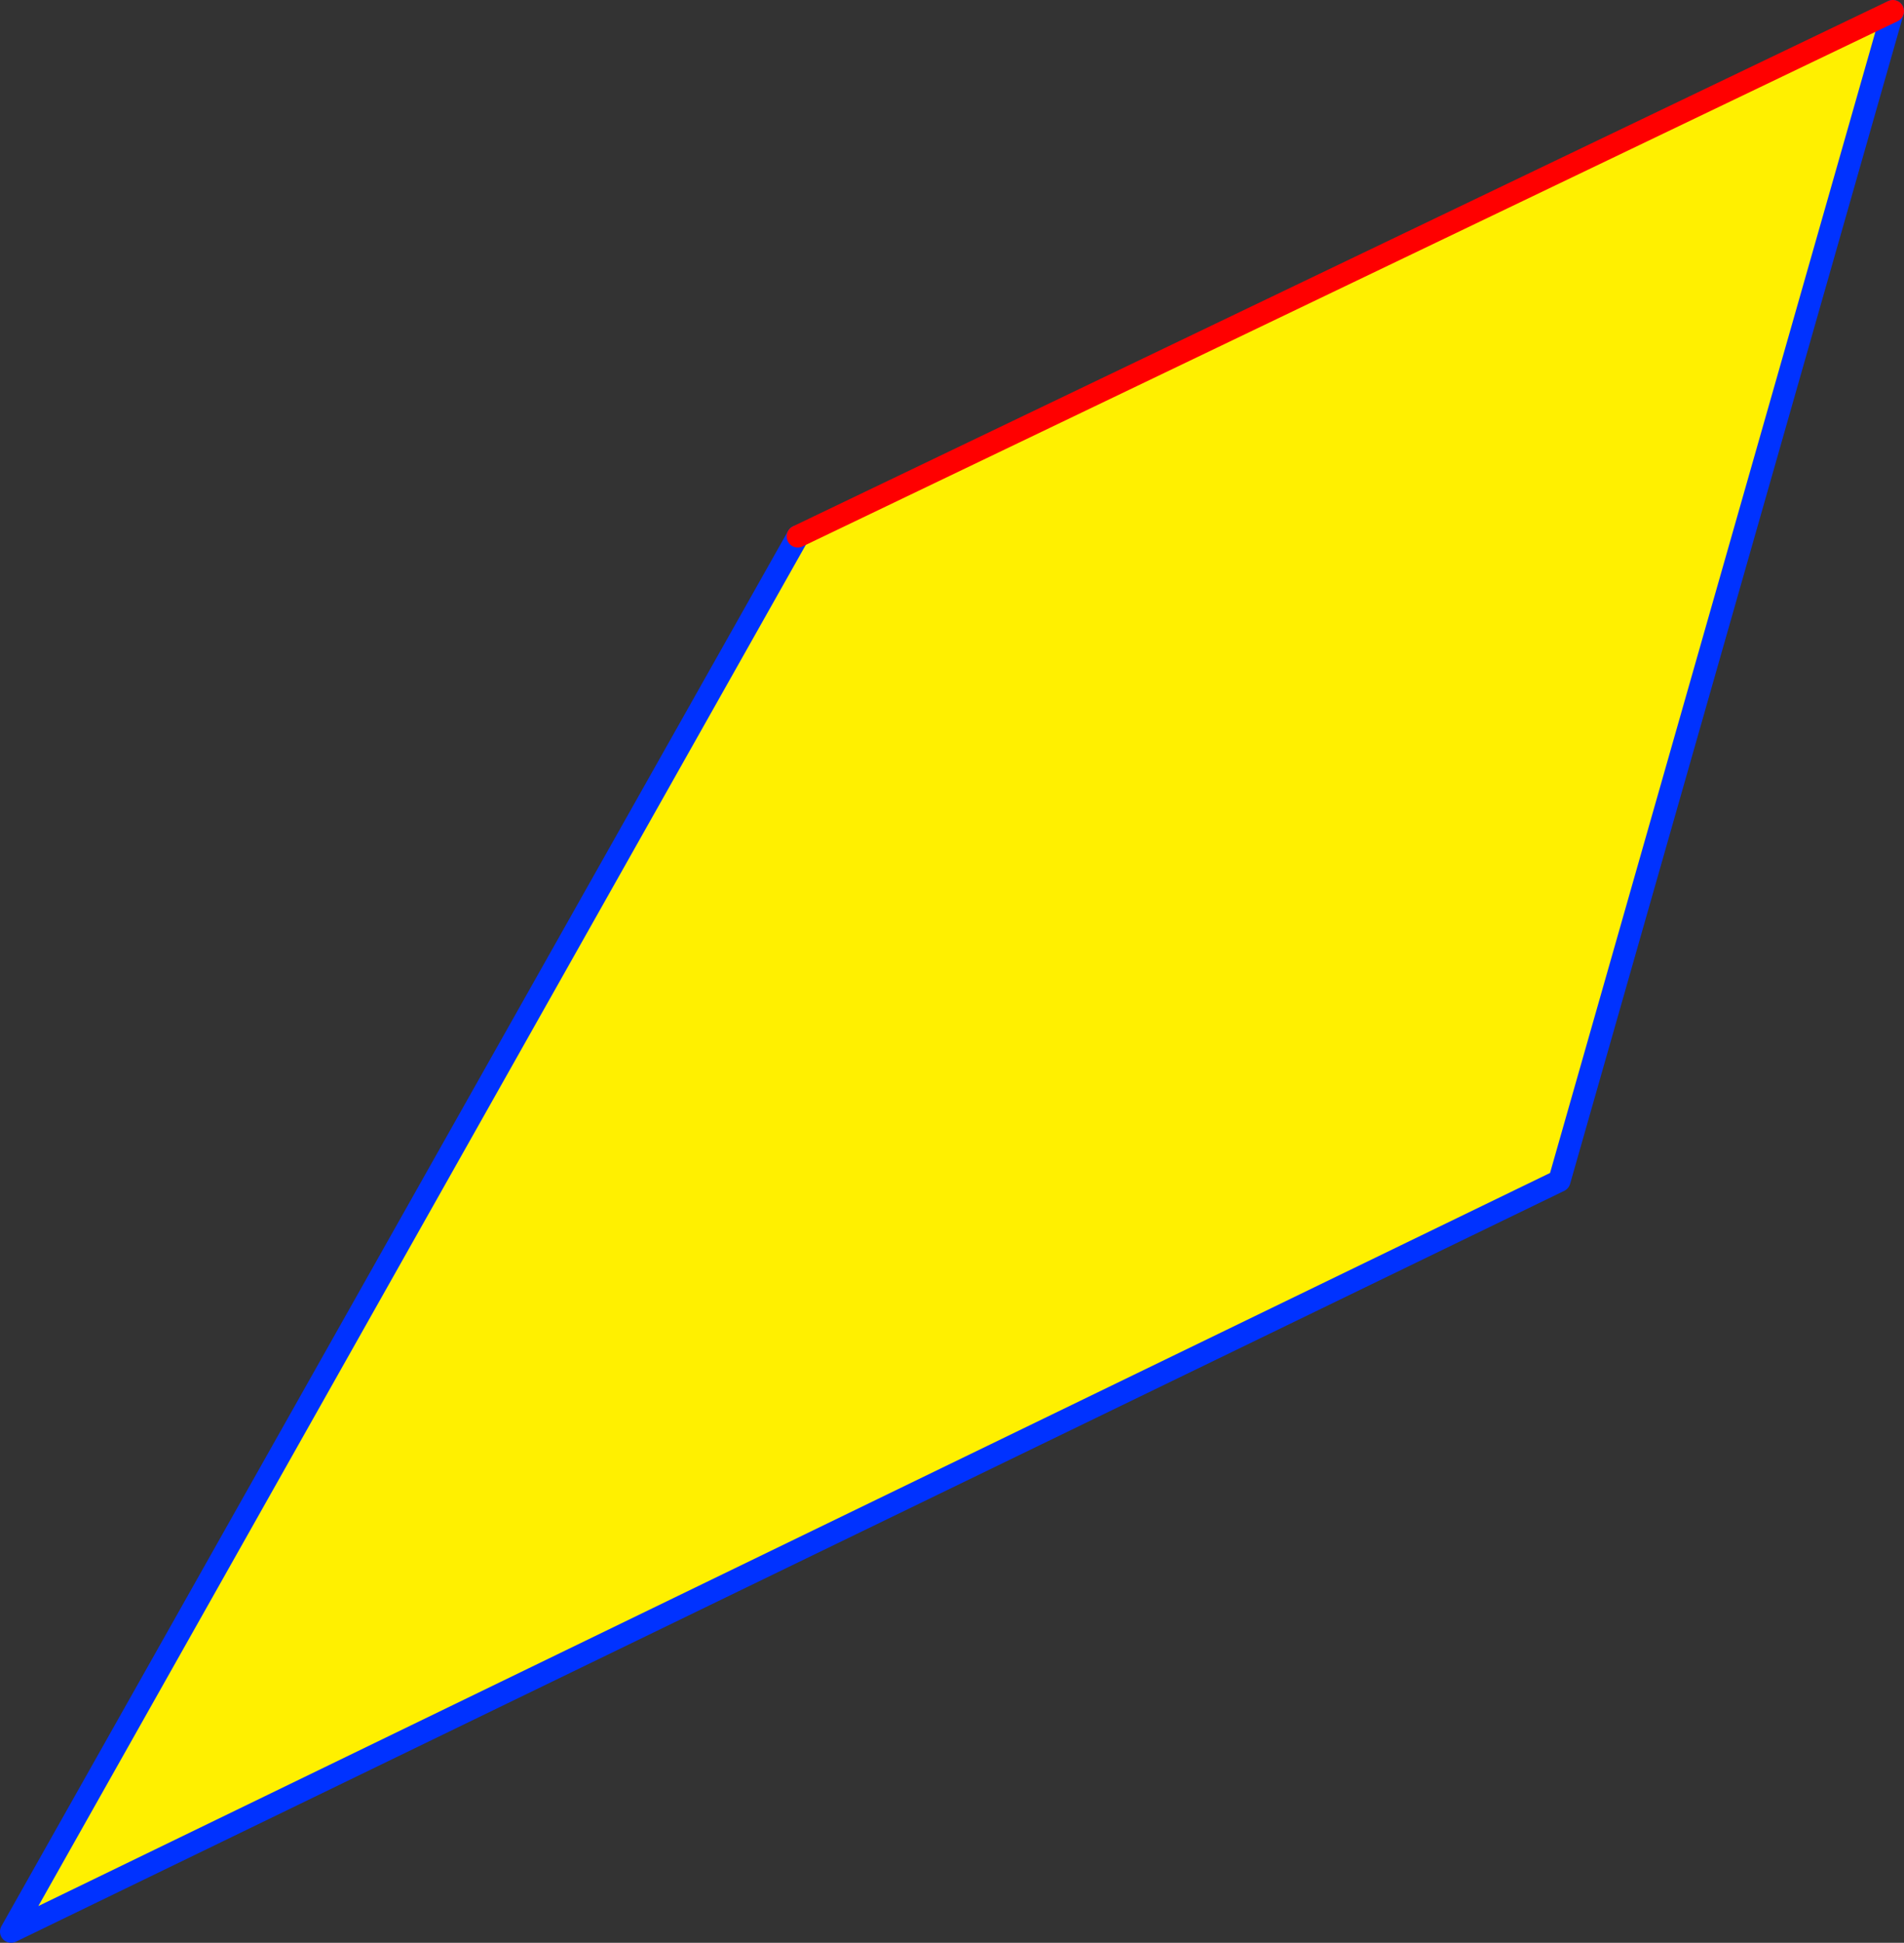
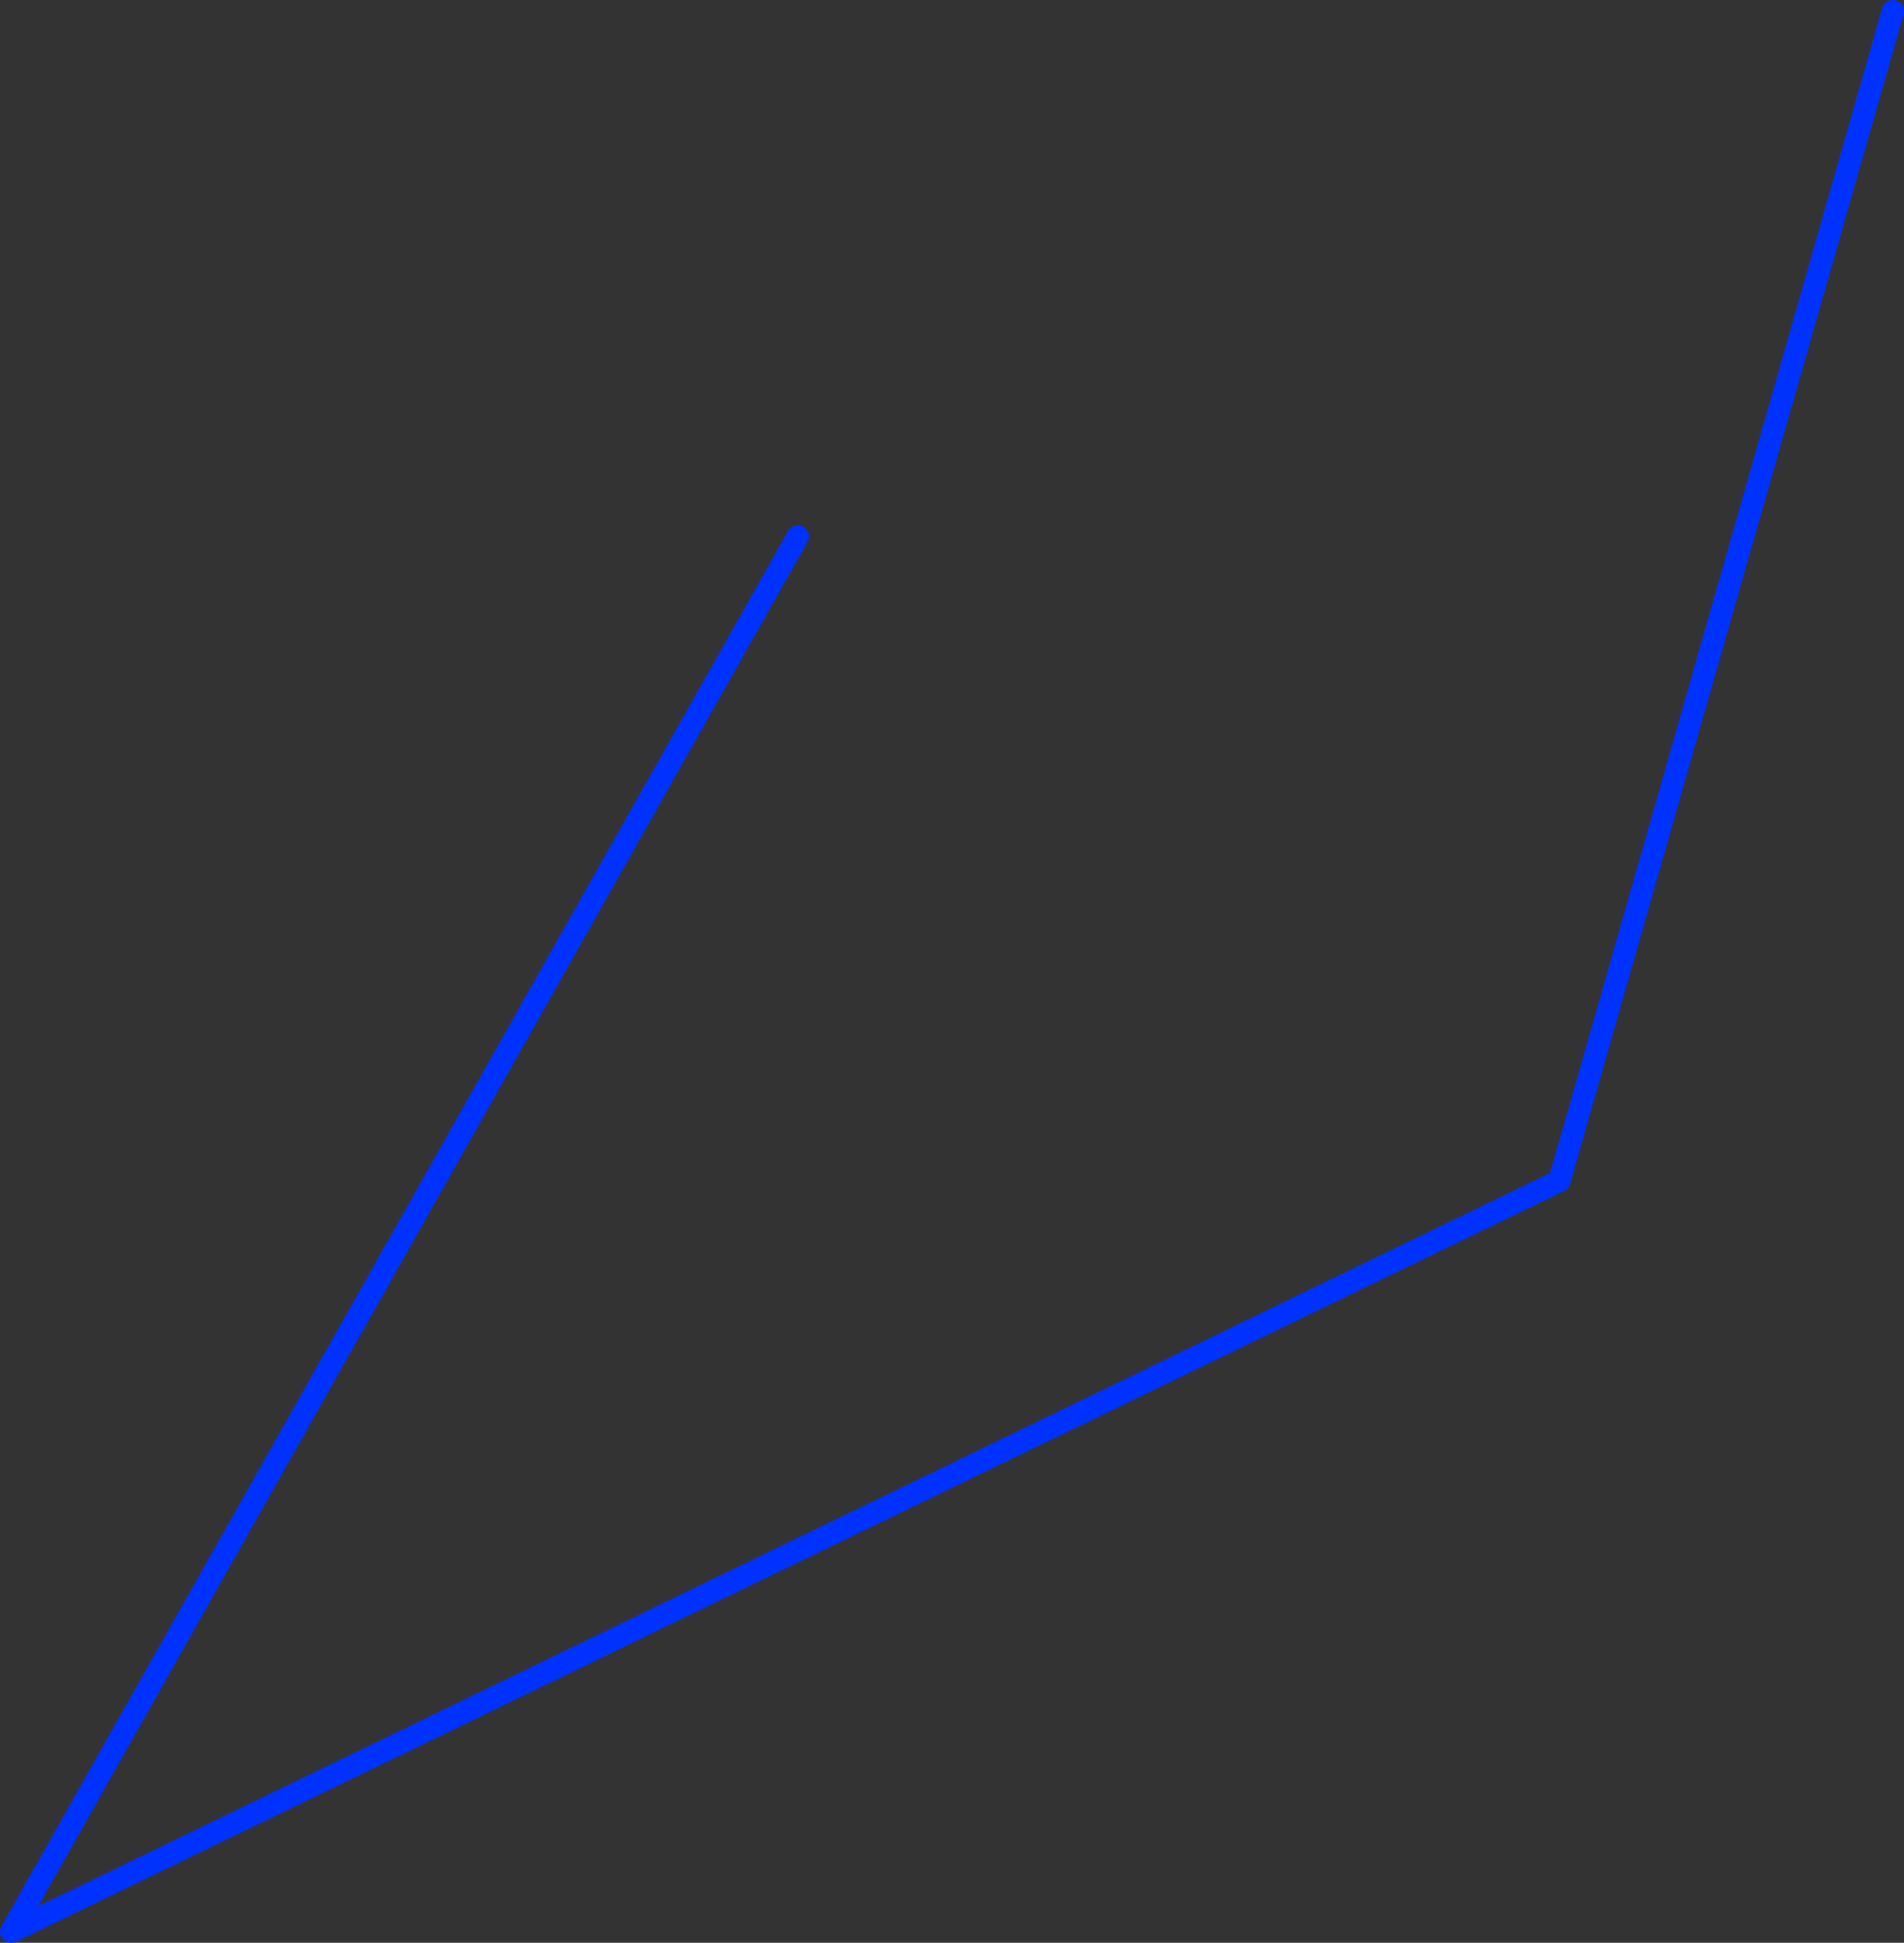
<svg xmlns="http://www.w3.org/2000/svg" height="174.4px" width="171.0px">
  <rect width="100%" height="100%" fill="#333333" stroke="none" />
  <g transform="matrix(1.0, 0.0, 0.0, 1.0, -253.7, -148.2)">
-     <path d="M325.35 196.35 L423.7 149.2 393.75 254.2 254.7 321.6 325.35 196.35" fill="#fff000" fill-rule="evenodd" stroke="none" />
    <path d="M423.7 149.2 L393.75 254.2 254.7 321.6 325.35 196.35" fill="none" stroke="#0032ff" stroke-linecap="round" stroke-linejoin="round" stroke-width="2.0" />
-     <path d="M325.35 196.35 L423.7 149.2 Z" fill="none" stroke="#ff0000" stroke-linecap="round" stroke-linejoin="round" stroke-width="2.0" />
  </g>
</svg>